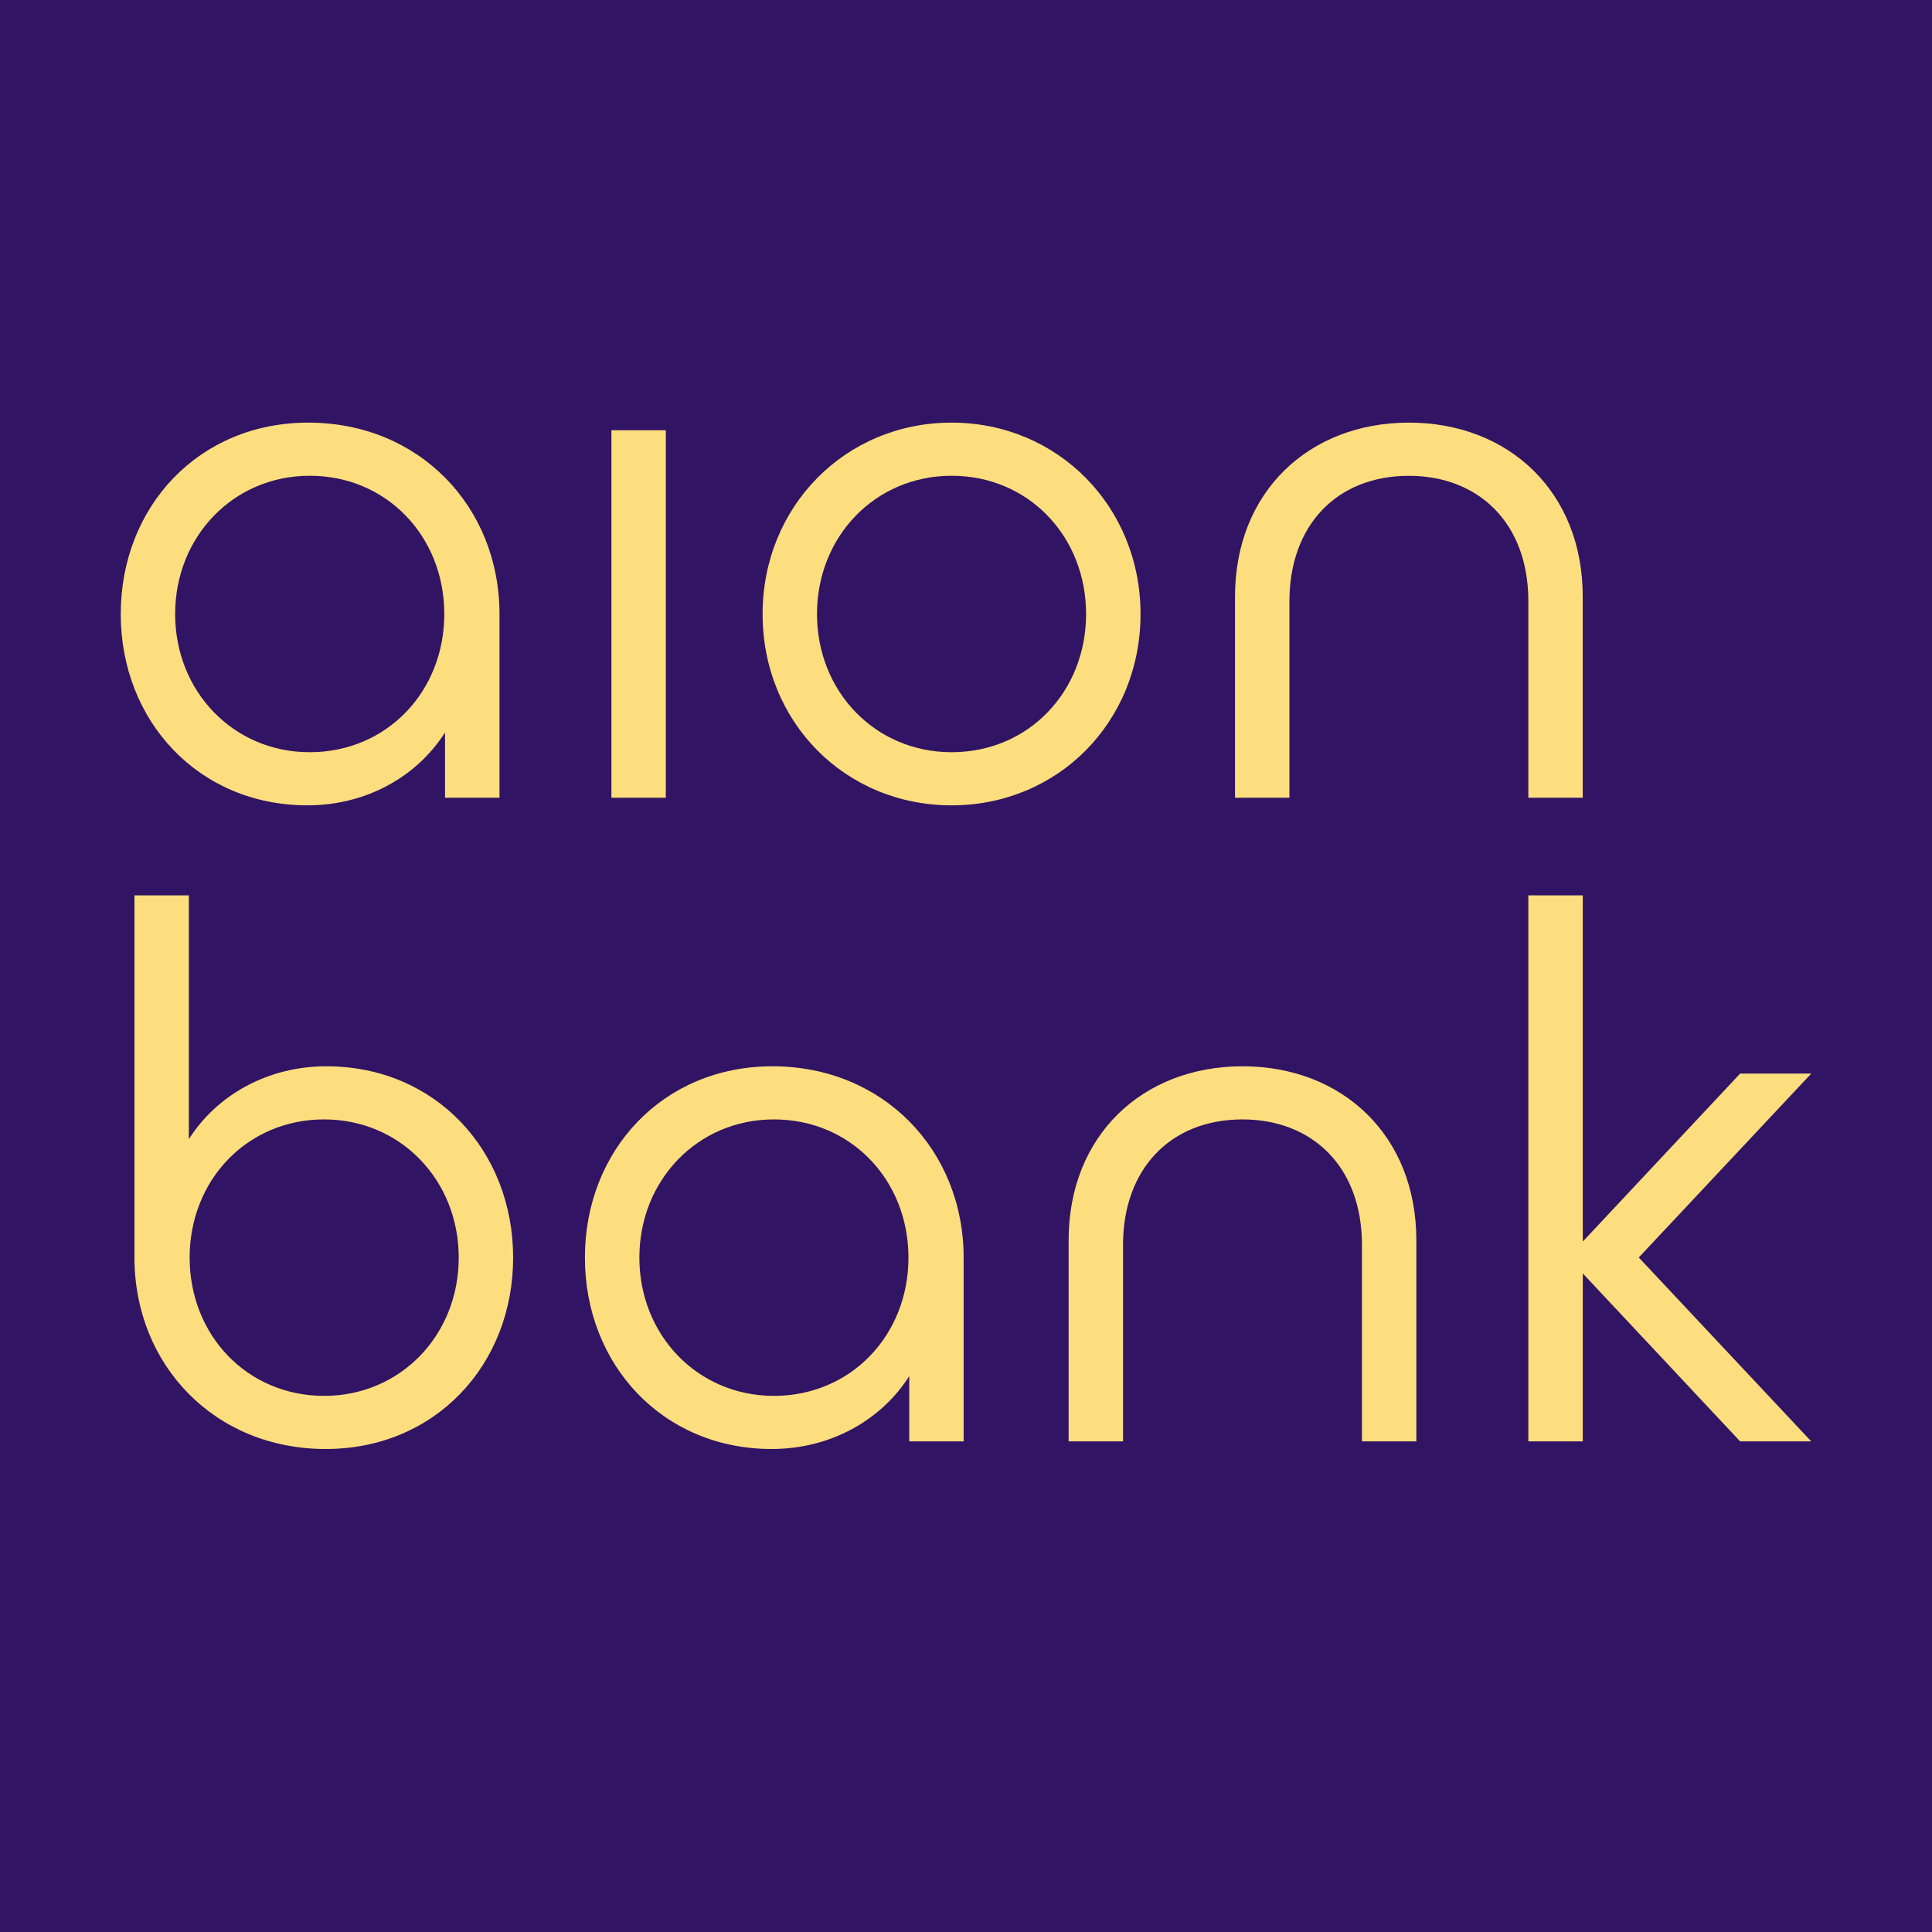
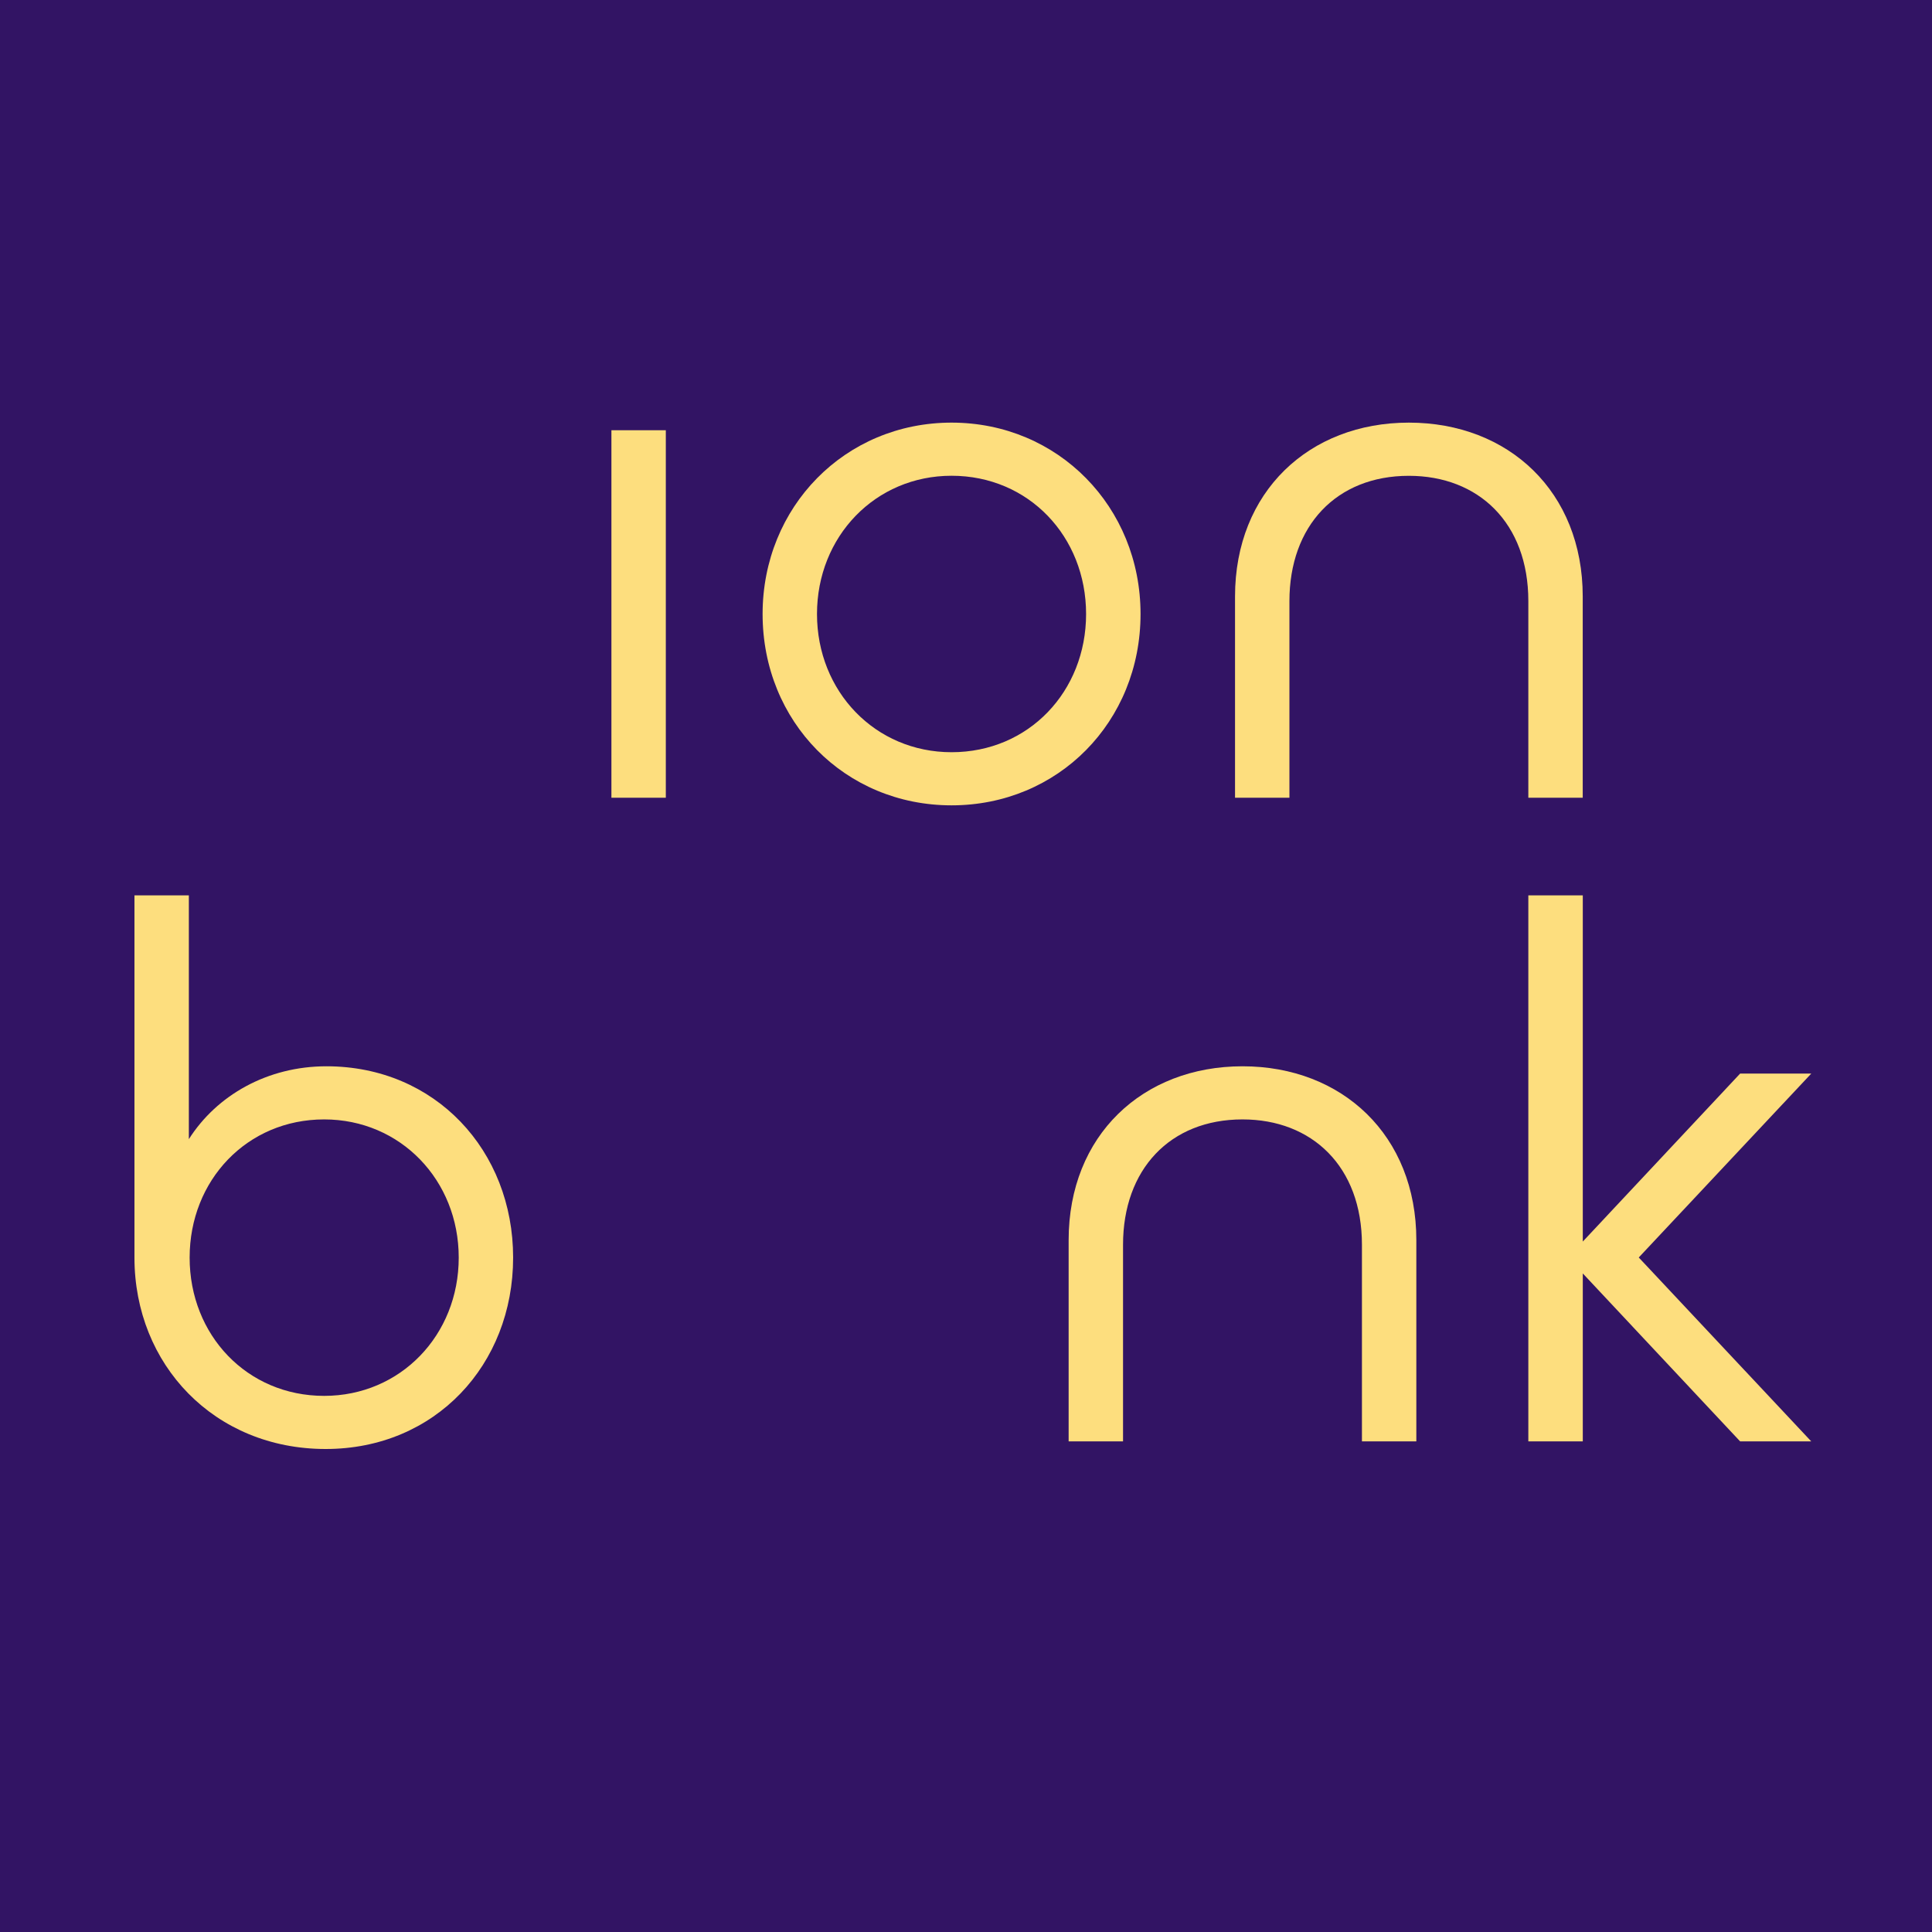
<svg xmlns="http://www.w3.org/2000/svg" width="32px" height="32px" viewBox="0 0 32 32" version="1.1">
  <title>Group 4</title>
  <g id="Page-1" stroke="none" stroke-width="1" fill="none" fill-rule="evenodd">
    <g id="Group-4">
      <rect id="Rectangle" fill="#321464" x="0" y="0" width="32" height="32" />
      <g id="Aion_Stacked_yellow_CMYK" transform="translate(2, 7)" fill="#FDDE7E">
        <polygon id="Fill-1" points="8.127 6.213 9.028 6.213 9.028 0.126 8.127 0.126" />
        <g id="Group-16">
          <path d="M13.761,5.459 C12.496,5.459 11.532,4.453 11.532,3.17 C11.532,1.887 12.496,0.88 13.761,0.88 C15.038,0.88 15.989,1.887 15.989,3.17 C15.989,4.453 15.038,5.459 13.761,5.459 M13.761,0 C11.995,0 10.631,1.396 10.631,3.17 C10.631,4.956 11.995,6.339 13.761,6.339 C15.526,6.339 16.891,4.956 16.891,3.17 C16.891,1.396 15.526,0 13.761,0" id="Fill-2" />
          <path d="M18.456,6.213 L18.456,2.88 C18.456,1.145 19.683,2.62233043e-05 21.335,2.62233043e-05 C22.988,2.62233043e-05 24.215,1.145 24.215,2.88 L24.215,6.213 L23.314,6.213 L23.314,2.956 C23.314,1.66 22.487,0.881 21.335,0.881 C20.133,0.881 19.357,1.711 19.357,2.956 L19.357,6.213 L18.456,6.213 Z" id="Fill-4" />
-           <path d="M3.13,5.459 C1.866,5.459 0.901,4.453 0.901,3.17 C0.901,1.887 1.866,0.88 3.13,0.88 C4.407,0.88 5.359,1.887 5.359,3.17 C5.359,4.453 4.407,5.459 3.13,5.459 M3.105,0 C1.289,0 0,1.396 0,3.17 C0,4.943 1.29,6.339 3.092,6.339 C4.069,6.339 4.908,5.861 5.371,5.132 L5.371,6.213 L6.273,6.213 L6.273,3.17 C6.273,1.396 4.947,0 3.105,0" id="Fill-6" />
          <path d="M15.7,16.874 L15.7,13.541 C15.7,11.805 16.927,10.661 18.58,10.661 C20.232,10.661 21.459,11.805 21.459,13.541 L21.459,16.874 L20.558,16.874 L20.558,13.617 C20.558,12.321 19.731,11.541 18.58,11.541 C17.378,11.541 16.601,12.371 16.601,13.617 L16.601,16.874 L15.7,16.874 Z" id="Fill-8" />
-           <path d="M10.818,16.12 C9.554,16.12 8.59,15.113 8.59,13.83 C8.59,12.548 9.554,11.541 10.818,11.541 C12.096,11.541 13.047,12.548 13.047,13.83 C13.047,15.113 12.096,16.12 10.818,16.12 M10.793,10.661 C8.977,10.661 7.688,12.057 7.688,13.83 C7.688,15.604 8.978,17 10.781,17 C11.757,17 12.596,16.522 13.06,15.793 L13.06,16.874 L13.961,16.874 L13.961,13.83 C13.961,12.057 12.635,10.661 10.793,10.661" id="Fill-10" />
          <path d="M3.369,11.541 C4.634,11.541 5.598,12.548 5.598,13.83 C5.598,15.113 4.634,16.12 3.369,16.12 C2.092,16.12 1.141,15.113 1.141,13.83 C1.141,12.548 2.092,11.541 3.369,11.541 M3.394,17 C5.21,17 6.499,15.604 6.499,13.83 C6.499,12.057 5.21,10.661 3.407,10.661 C2.43,10.661 1.591,11.139 1.128,11.868 L1.128,7.83 L0.227,7.83 L0.227,13.83 C0.227,15.604 1.552,17 3.394,17" id="Fill-12" />
          <polygon id="Fill-14" points="26.822 10.782 24.216 13.564 24.216 7.83 23.314 7.83 23.314 16.874 24.216 16.874 24.216 14.092 26.822 16.874 28 16.874 25.143 13.828 28 10.782" />
        </g>
      </g>
    </g>
  </g>
</svg>